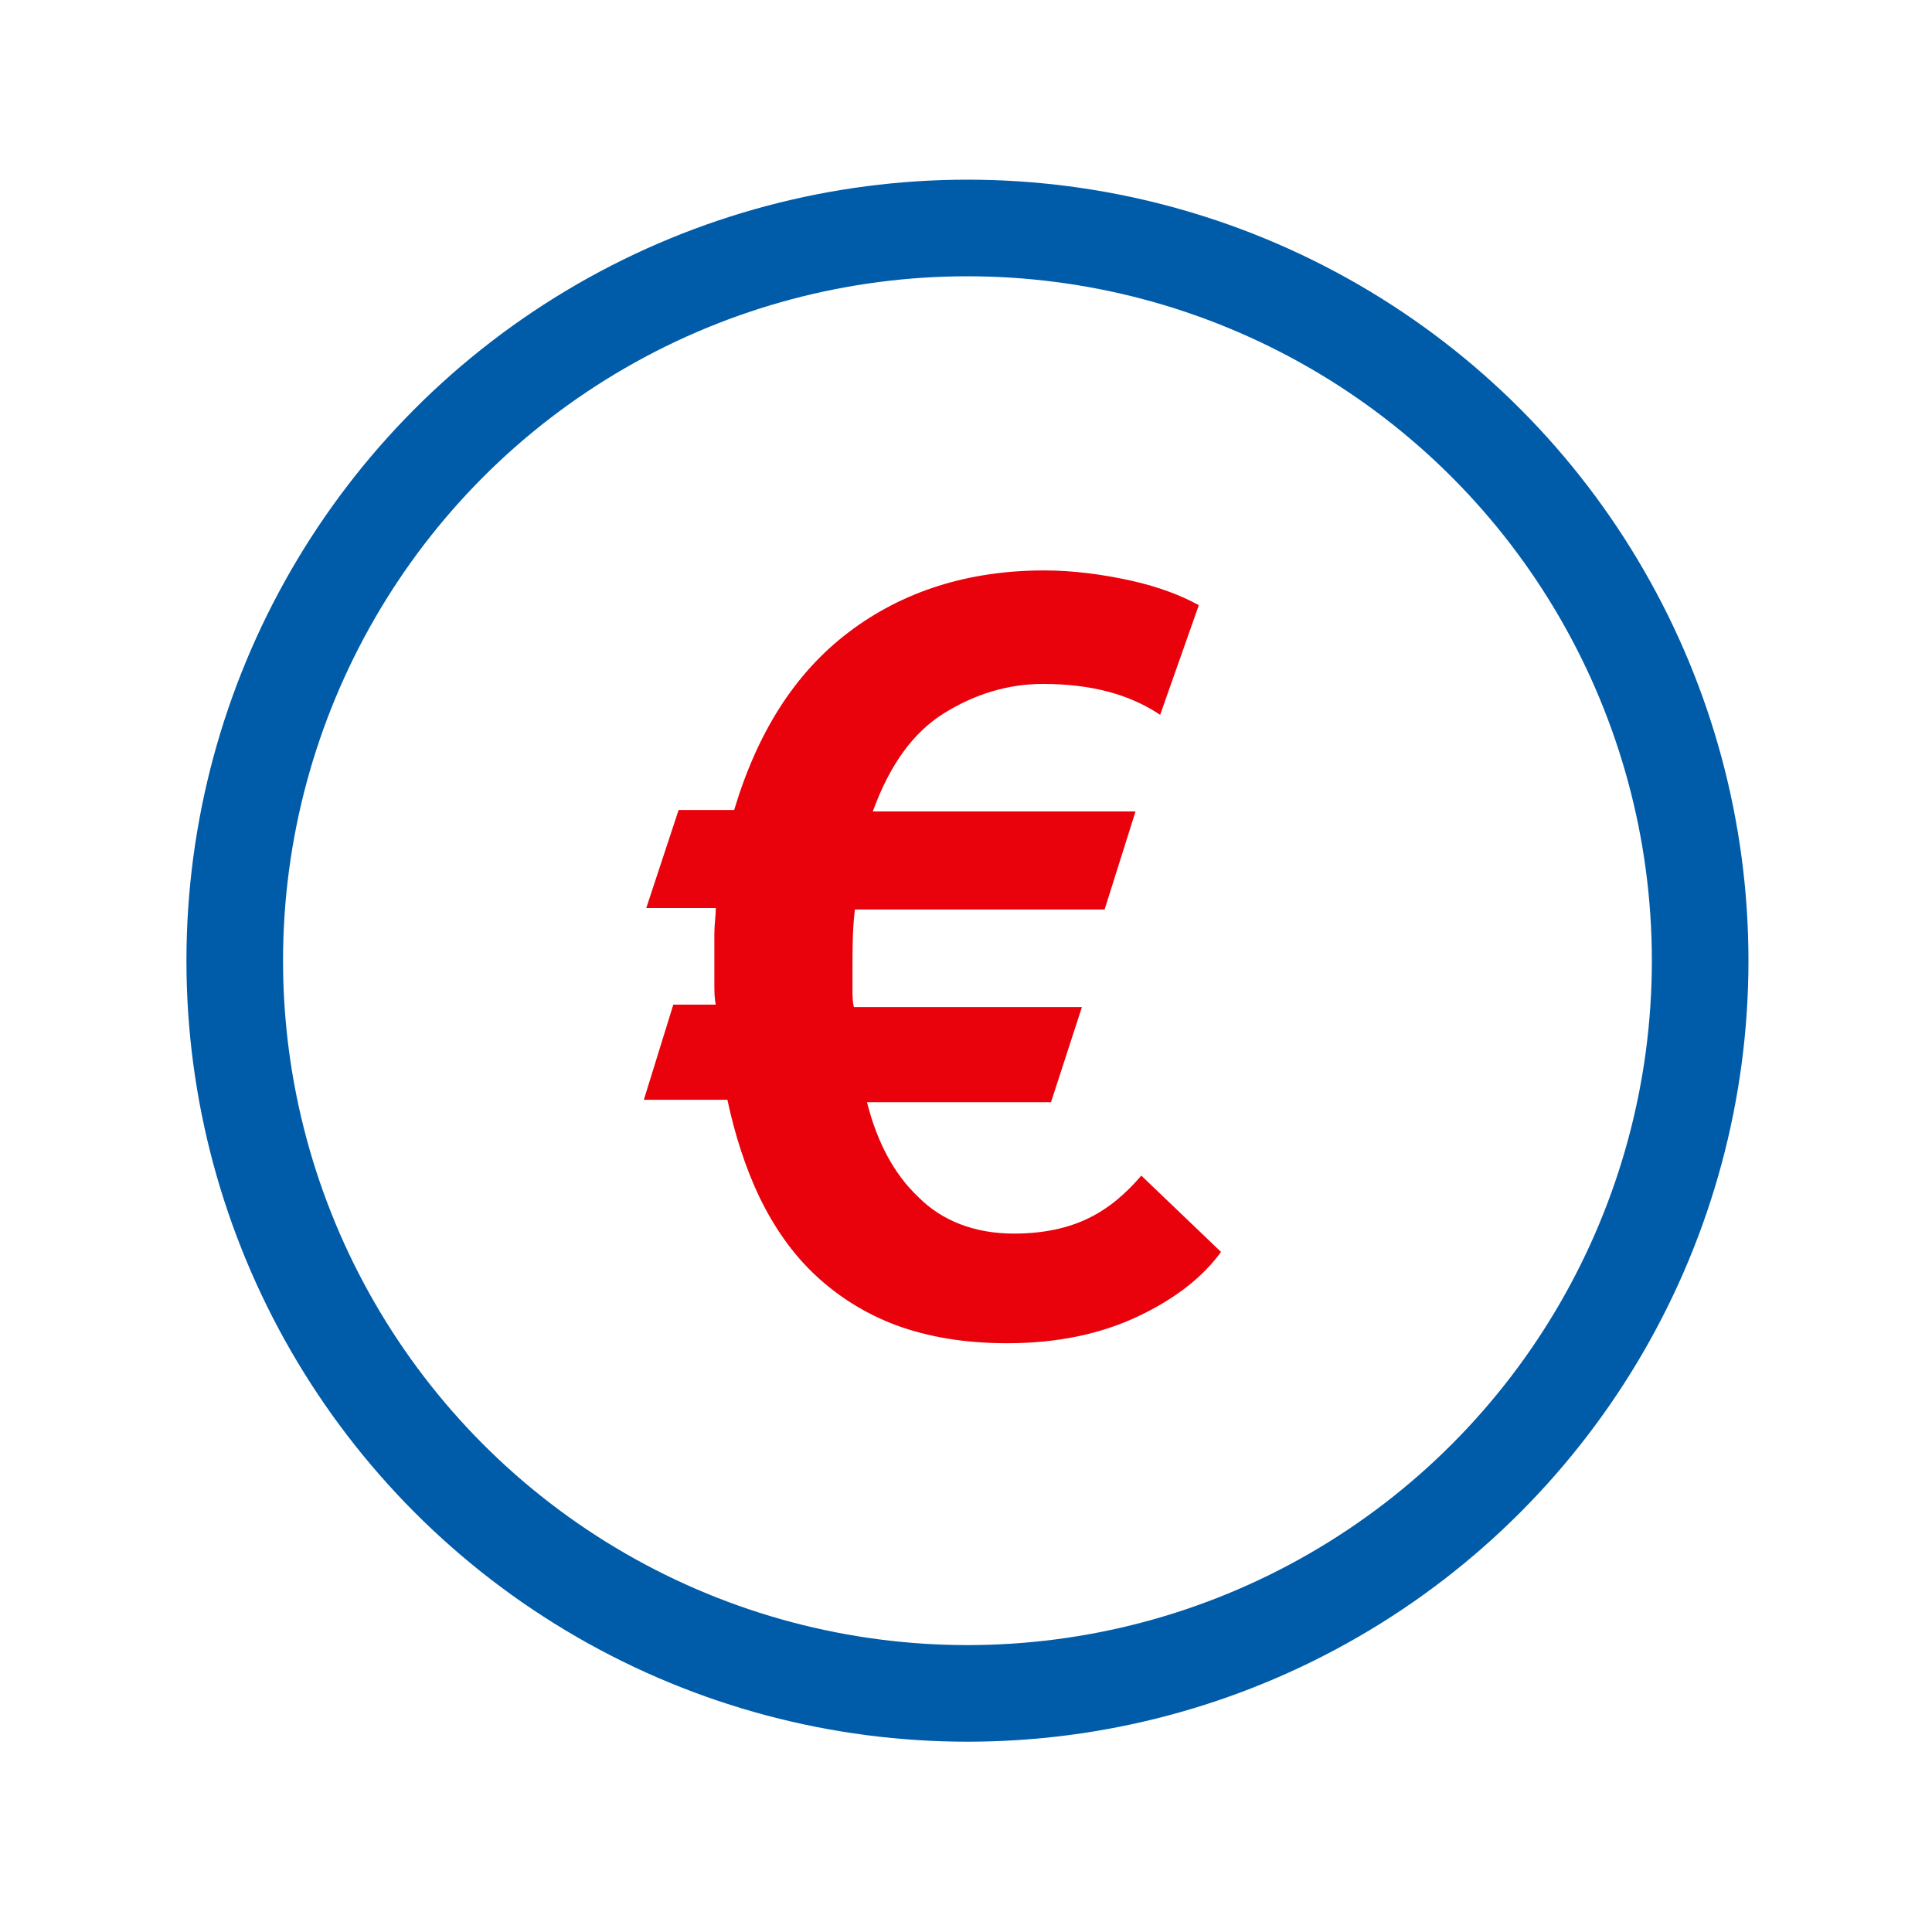
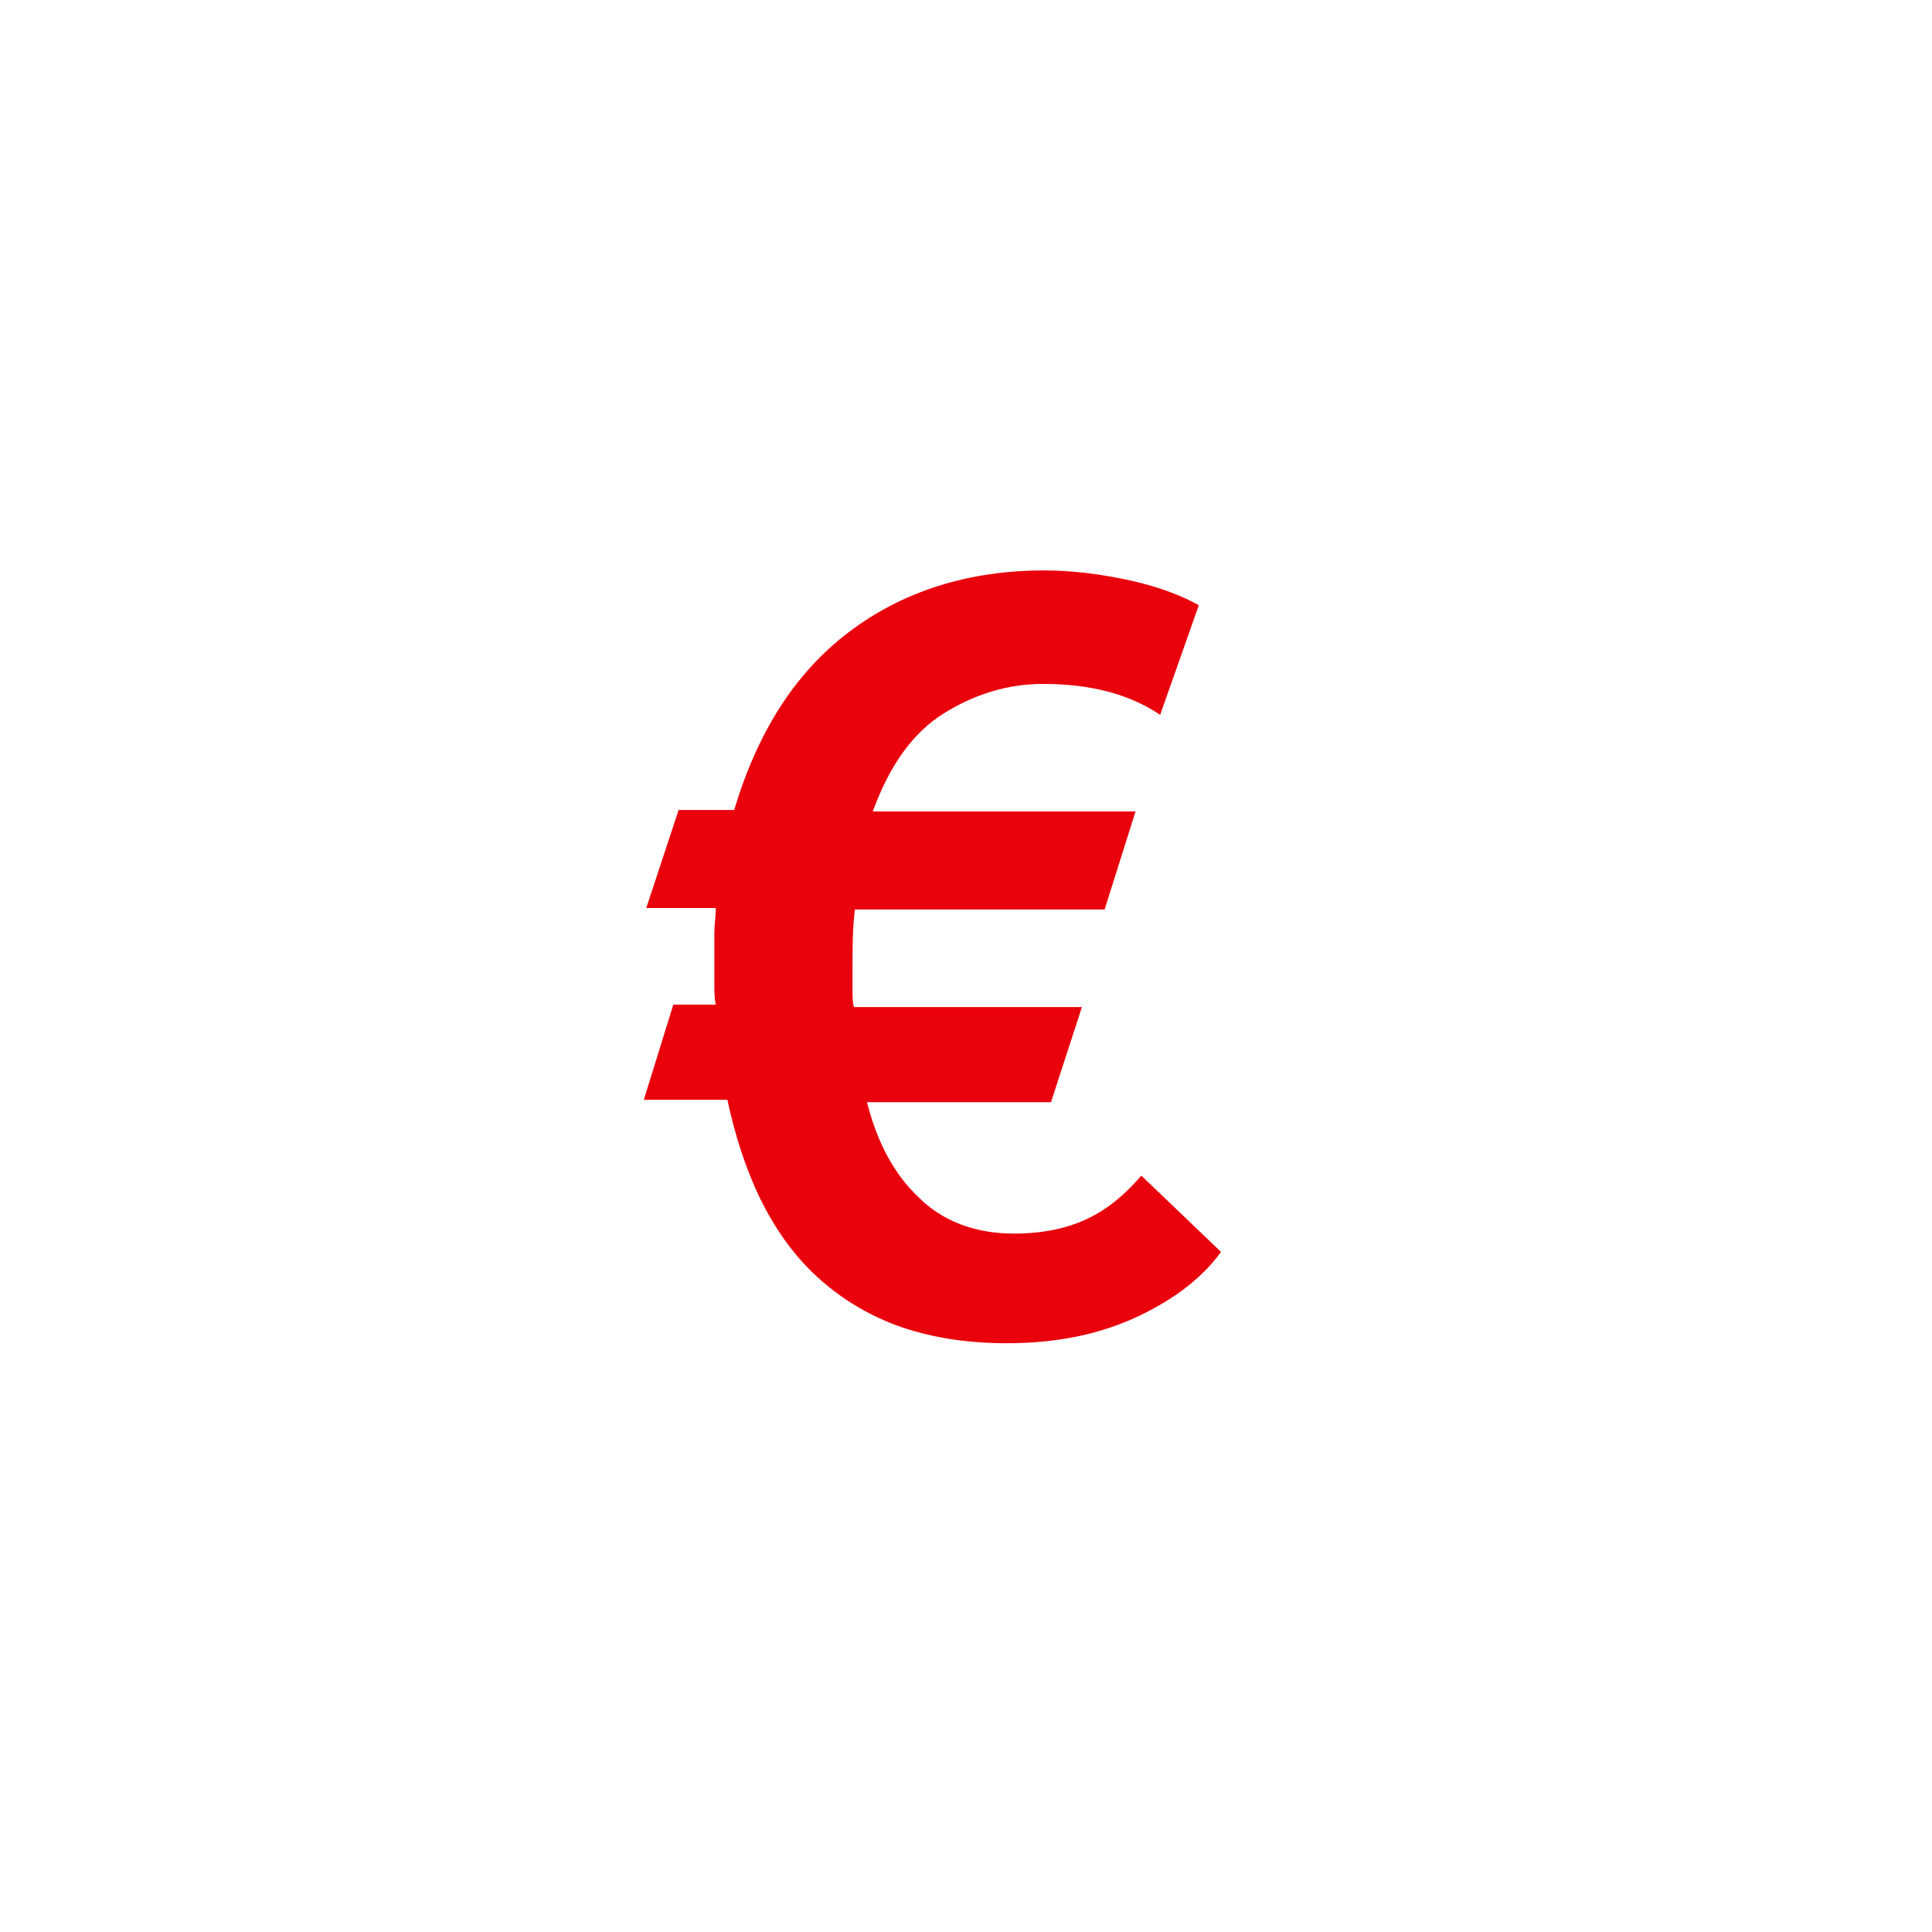
<svg xmlns="http://www.w3.org/2000/svg" viewBox="0 0 400 400">
  <path fill="#E9020C" d="M252.8 259.2c-3.7 5.1-9.3 9.6-17.1 13.3s-16.8 5.6-27.2 5.6c-8.8 0-16.3-1.3-22.9-3.7-6.4-2.4-12-5.9-16.8-10.4-4.8-4.5-8.5-9.9-11.5-16-2.9-6.1-5.1-12.8-6.7-20.3h-17.3l6.1-19.7h8.8c-.3-1.3-.3-2.9-.3-4.3v-4.5-5.9c0-1.9.3-3.7.3-5.3h-14.4l6.7-20.3H152c4.8-16 12.5-28.3 23.7-36.8 11.2-8.5 24.8-12.8 40.5-12.8 5.9 0 12 .8 17.9 2.1 5.9 1.3 10.7 3.2 14.1 5.1l-8 22.7c-6.4-4.3-14.4-6.4-24.3-6.4-7.2 0-14.1 2.1-20.5 6.1-6.4 4-11.2 10.7-14.7 20.3h54.4l-6.4 20.3H177c-.5 4-.5 8-.5 12.5v4c0 1.3 0 2.7.3 3.7H224l-6.4 19.7h-38.1c2.1 8.3 5.6 14.9 10.7 19.7 4.8 4.8 11.5 7.5 19.7 7.5 6.1 0 11.2-1.1 15.5-3.2 4.3-2.1 7.7-5.1 10.9-8.8l16.5 15.8z" />
-   <circle fill="none" stroke="#005CA9" stroke-width="20" stroke-miterlimit="10" cx="200.3" cy="198.9" r="151.7" />
</svg>